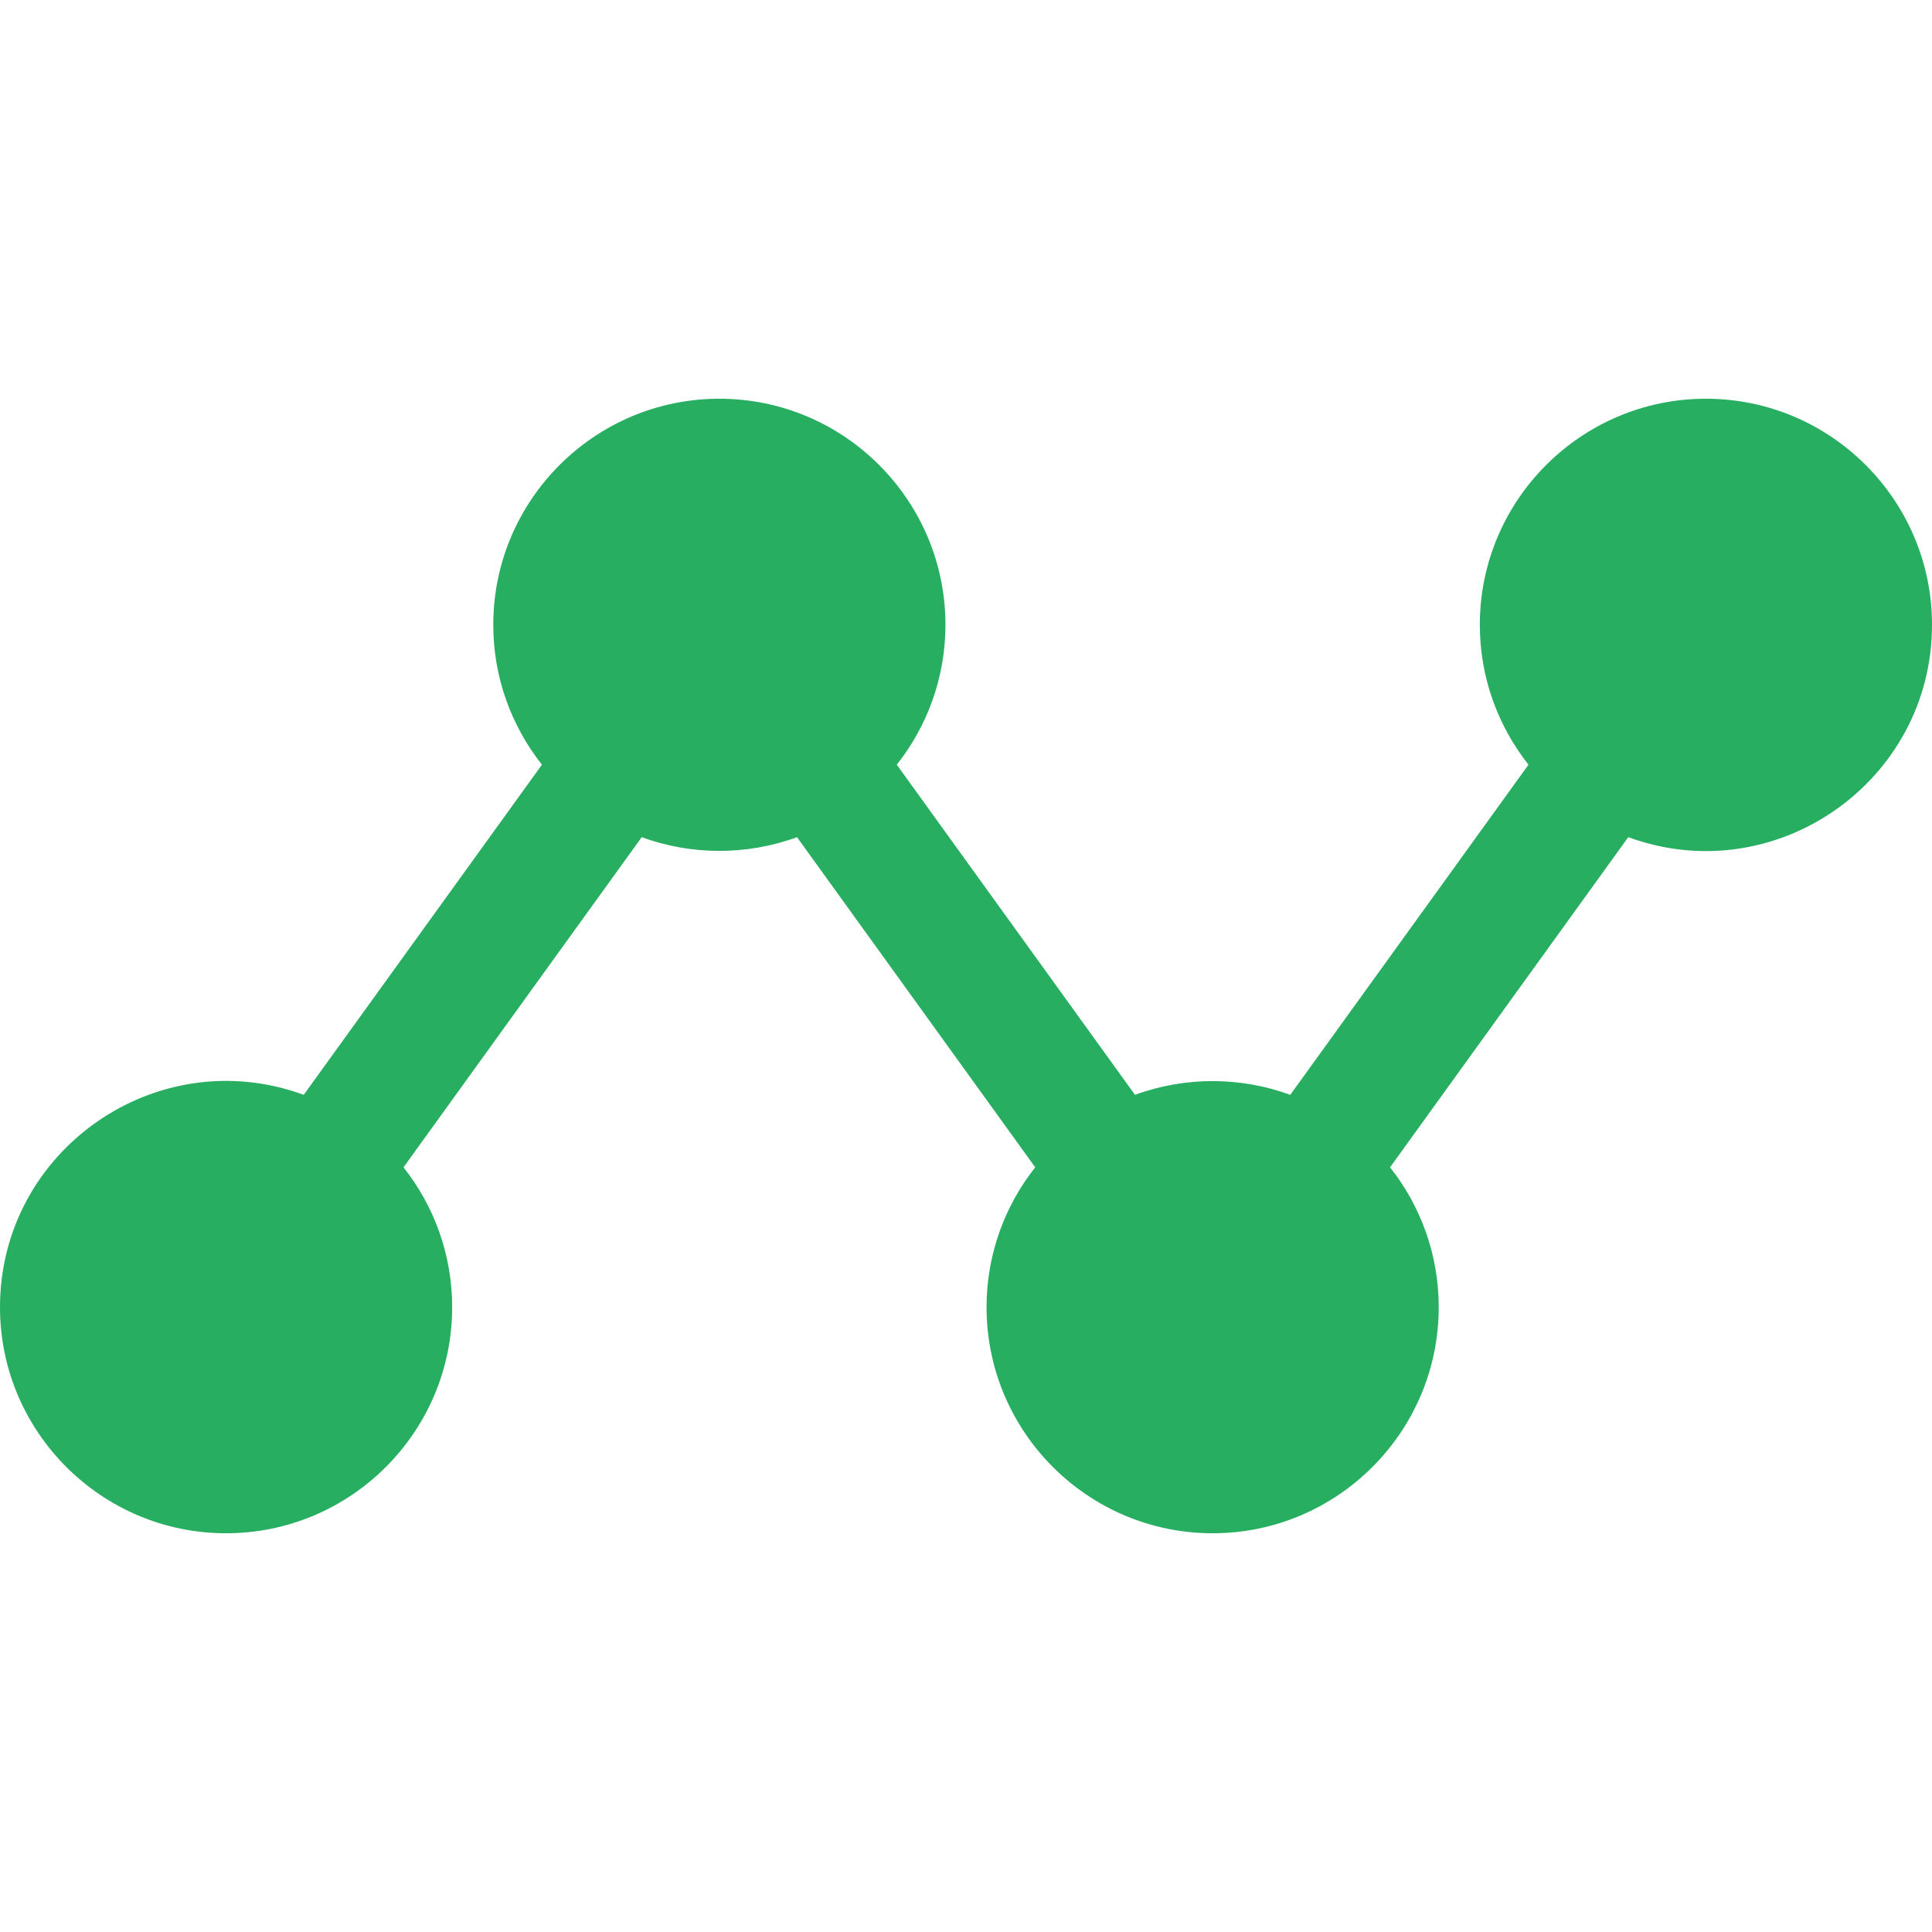
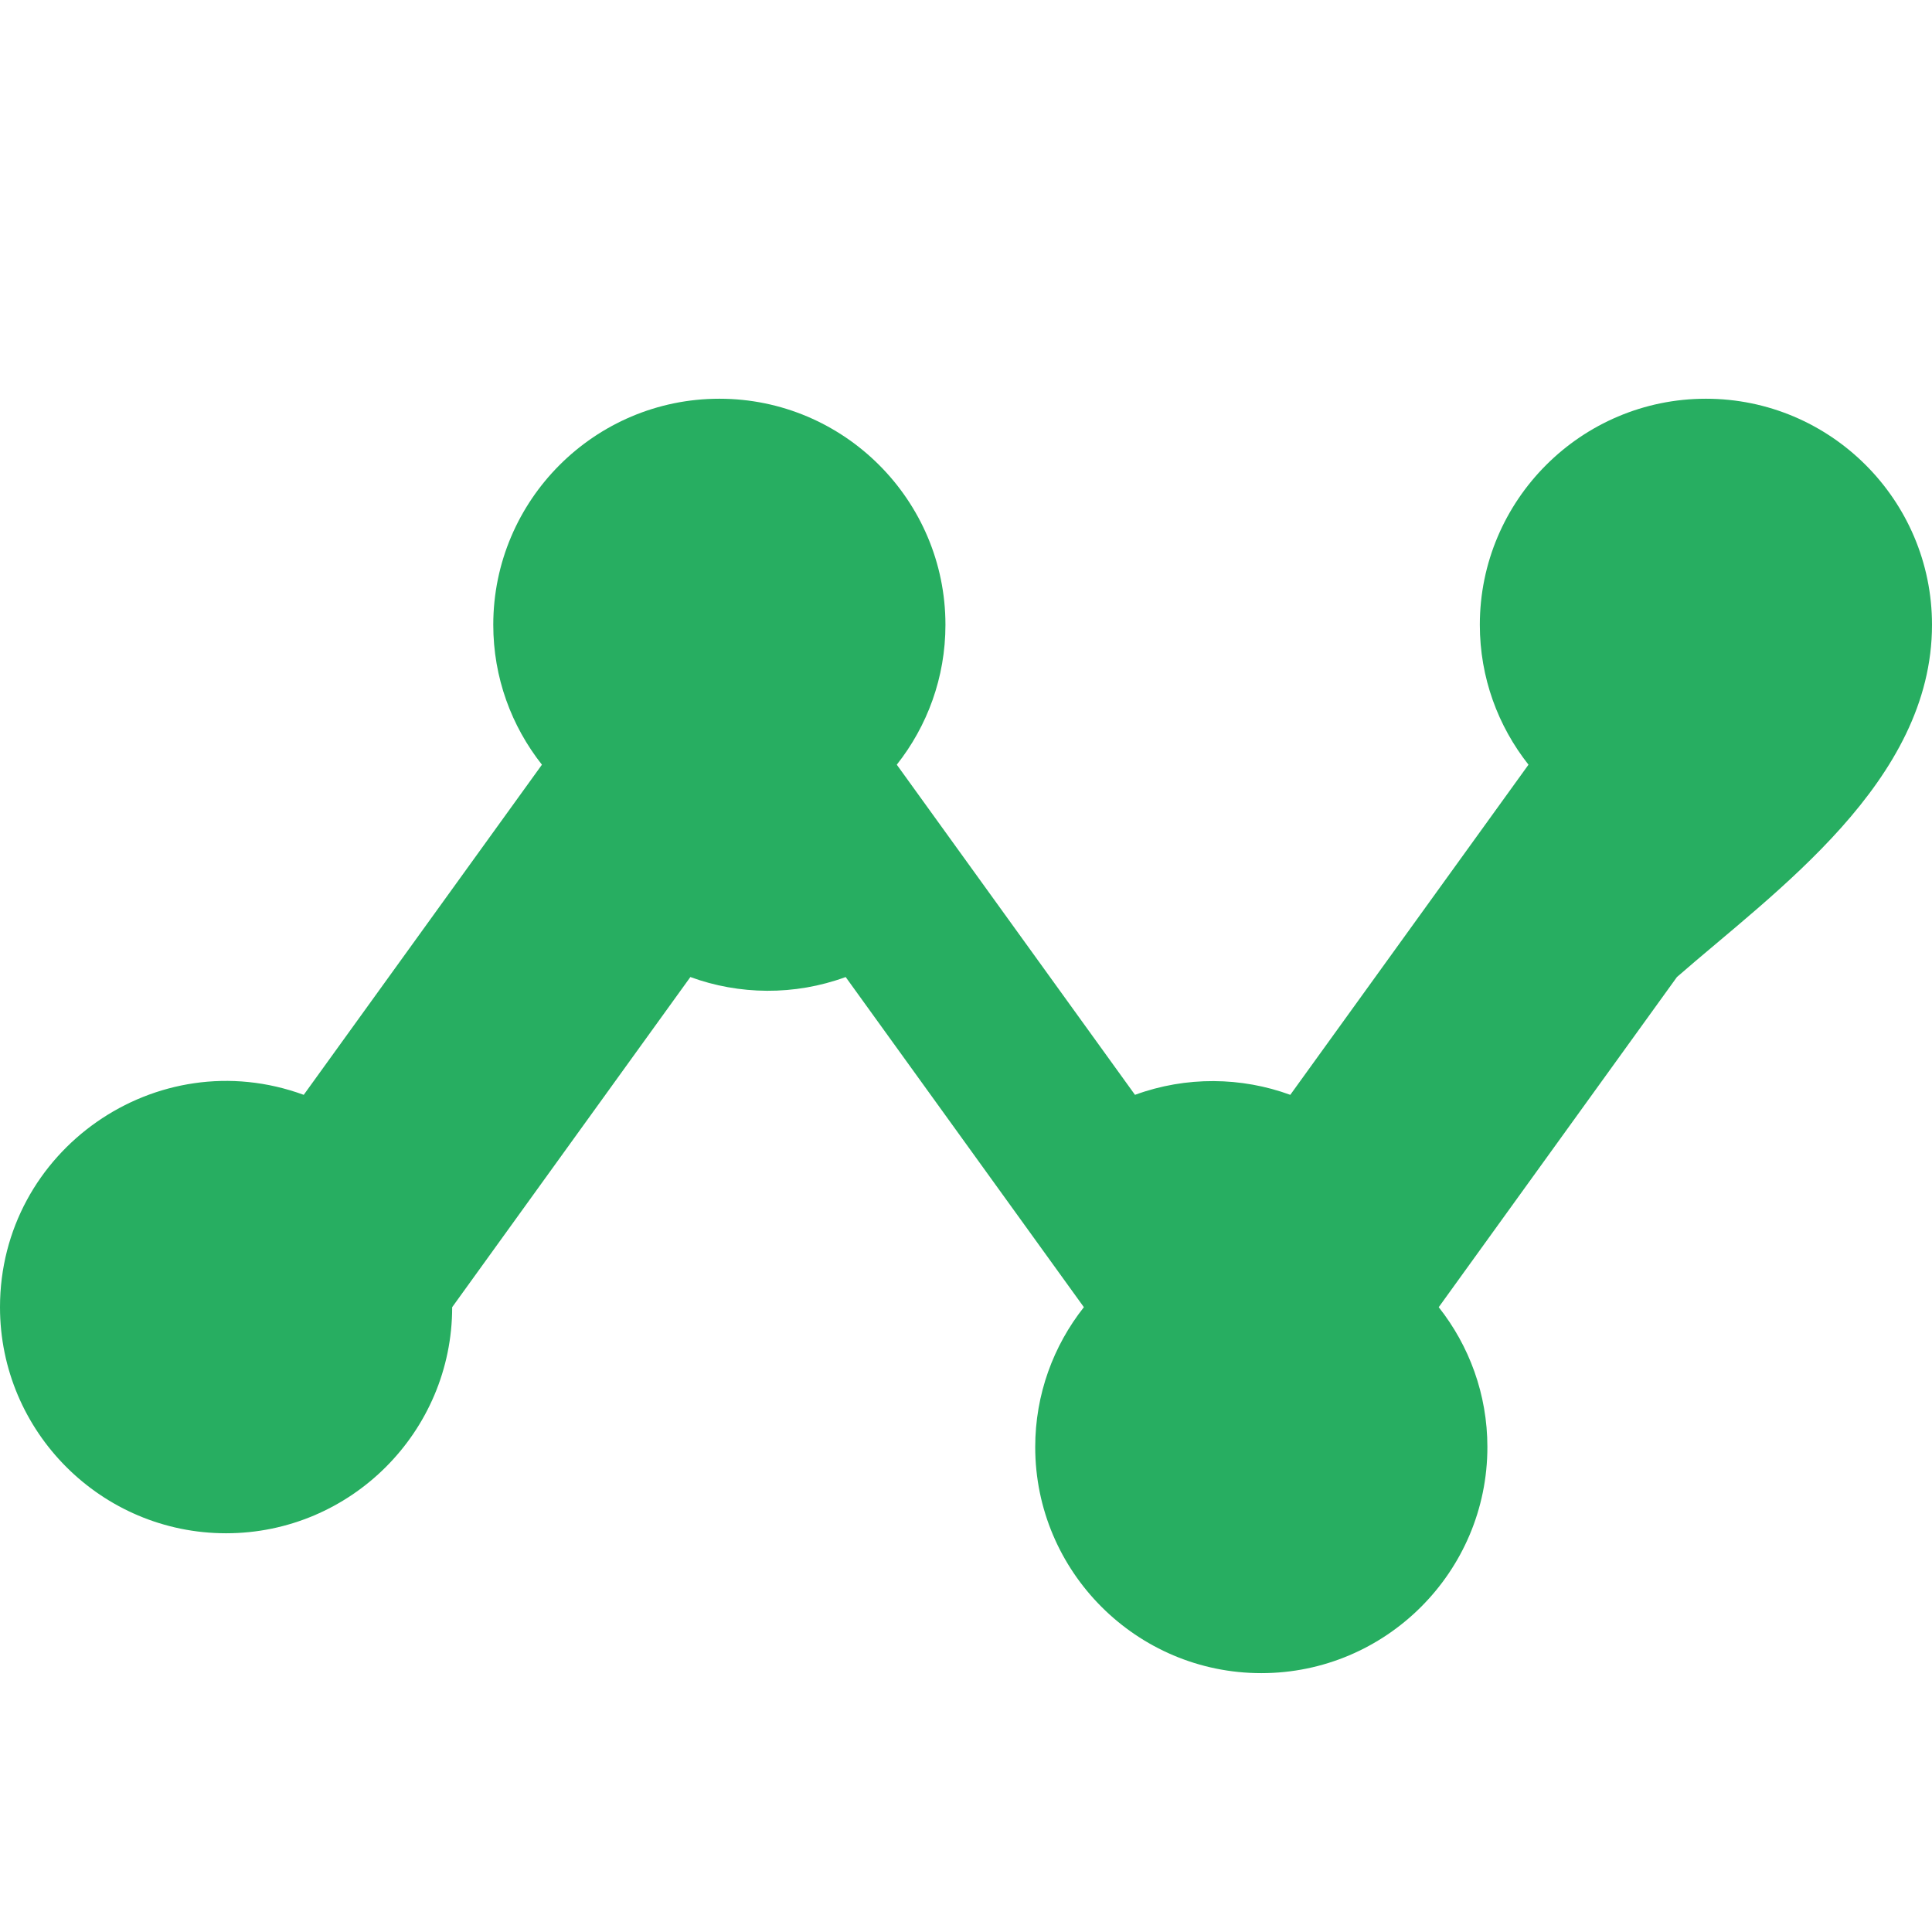
<svg xmlns="http://www.w3.org/2000/svg" fill="#27AE61" height="100px" width="100px" version="1.1" id="Layer_1" viewBox="0 0 512 512" xml:space="preserve">
  <g id="SVGRepo_bgCarrier" stroke-width="0" />
  <g id="SVGRepo_tracerCarrier" stroke-linecap="round" stroke-linejoin="round" />
  <g id="SVGRepo_iconCarrier">
    <g>
      <g>
-         <path d="M452.085,105.668c-33.037,0-59.915,26.878-59.915,59.915c0,13.988,4.831,26.861,12.896,37.068l-63.126,87.492 c-12.902-4.733-27.585-4.978-41.155,0l-63.126-87.492c8.063-10.206,12.895-23.079,12.895-37.068 c0-33.037-26.878-59.915-59.915-59.915s-59.915,26.878-59.915,59.915c0,13.988,4.831,26.861,12.896,37.068l-63.126,87.492 C41.526,275.849,0,304.845,0,346.417c0,33.037,26.878,59.915,59.915,59.915c33.037,0,59.915-26.878,59.915-59.915 c0-13.989-4.831-26.862-12.896-37.068l63.126-87.492c12.902,4.733,27.585,4.978,41.155,0l63.126,87.492 c-8.063,10.206-12.895,23.079-12.895,37.068c0,33.037,26.878,59.915,59.915,59.915c33.037,0,59.915-26.878,59.915-59.915 c0-13.989-4.831-26.862-12.896-37.068l63.126-87.492C470.474,236.151,512,207.155,512,165.583 C512,132.546,485.122,105.668,452.085,105.668z" />
+         <path d="M452.085,105.668c-33.037,0-59.915,26.878-59.915,59.915c0,13.988,4.831,26.861,12.896,37.068l-63.126,87.492 c-12.902-4.733-27.585-4.978-41.155,0l-63.126-87.492c8.063-10.206,12.895-23.079,12.895-37.068 c0-33.037-26.878-59.915-59.915-59.915s-59.915,26.878-59.915,59.915c0,13.988,4.831,26.861,12.896,37.068l-63.126,87.492 C41.526,275.849,0,304.845,0,346.417c0,33.037,26.878,59.915,59.915,59.915c33.037,0,59.915-26.878,59.915-59.915 l63.126-87.492c12.902,4.733,27.585,4.978,41.155,0l63.126,87.492 c-8.063,10.206-12.895,23.079-12.895,37.068c0,33.037,26.878,59.915,59.915,59.915c33.037,0,59.915-26.878,59.915-59.915 c0-13.989-4.831-26.862-12.896-37.068l63.126-87.492C470.474,236.151,512,207.155,512,165.583 C512,132.546,485.122,105.668,452.085,105.668z" />
      </g>
    </g>
  </g>
</svg>